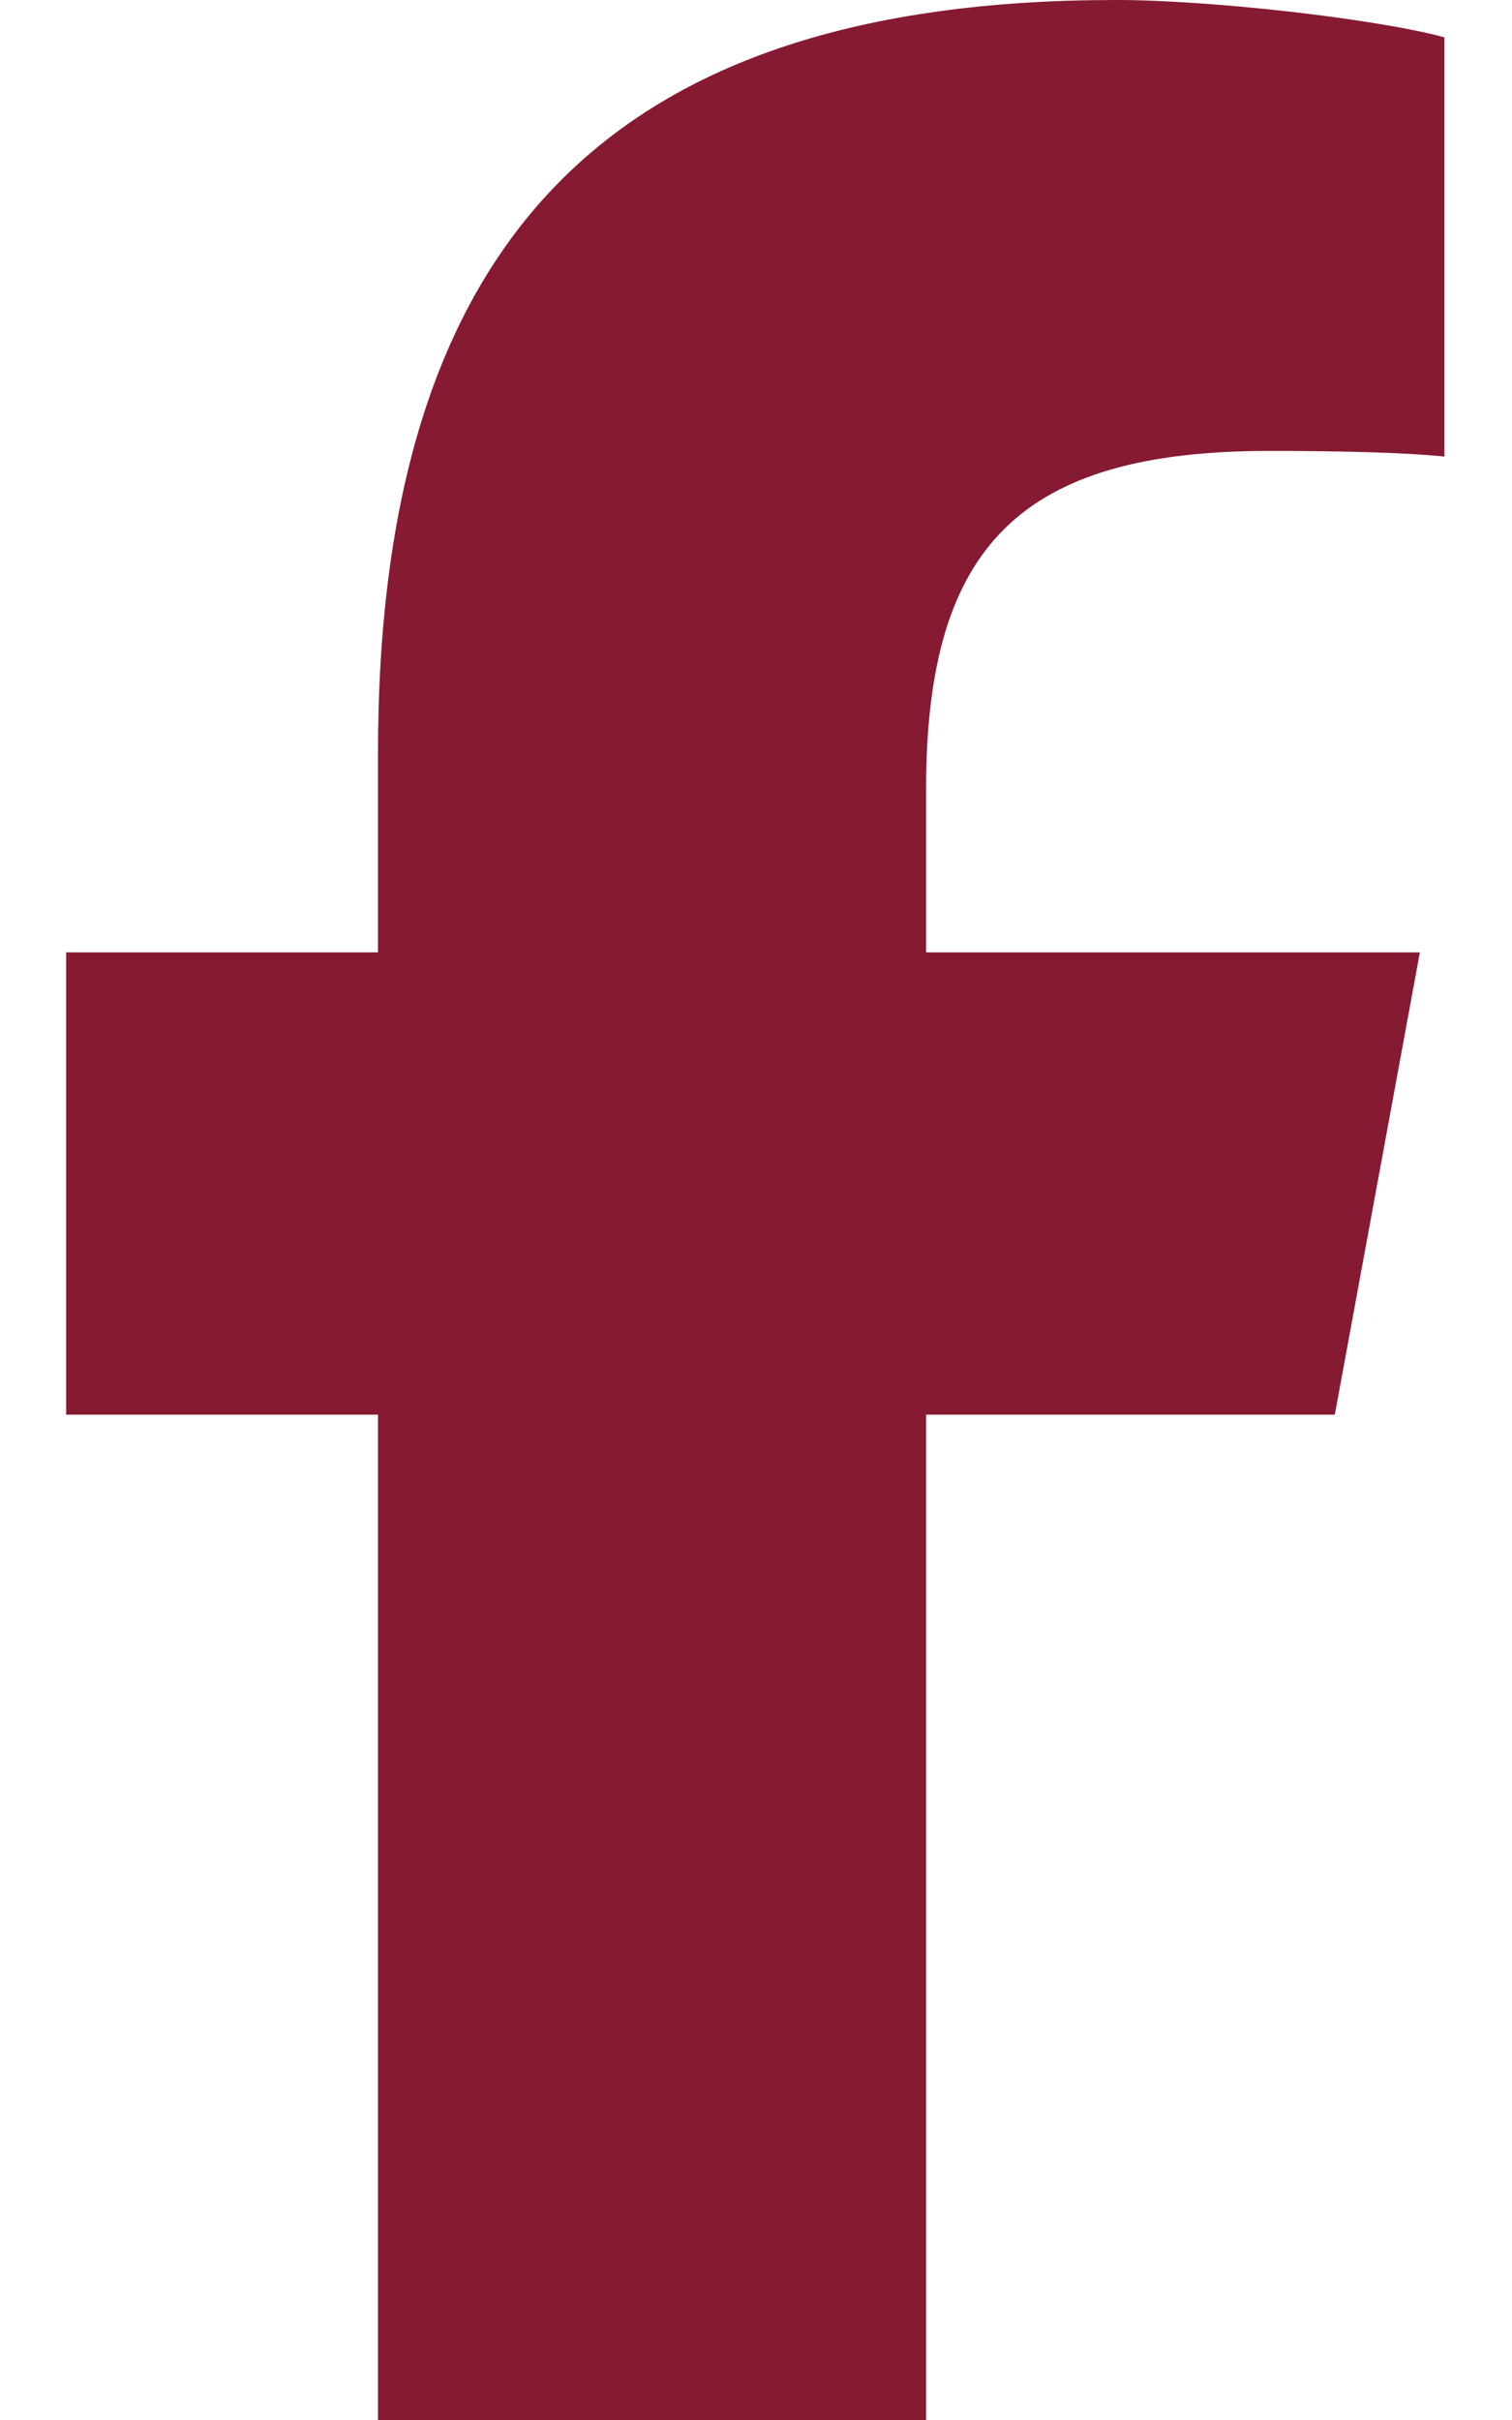
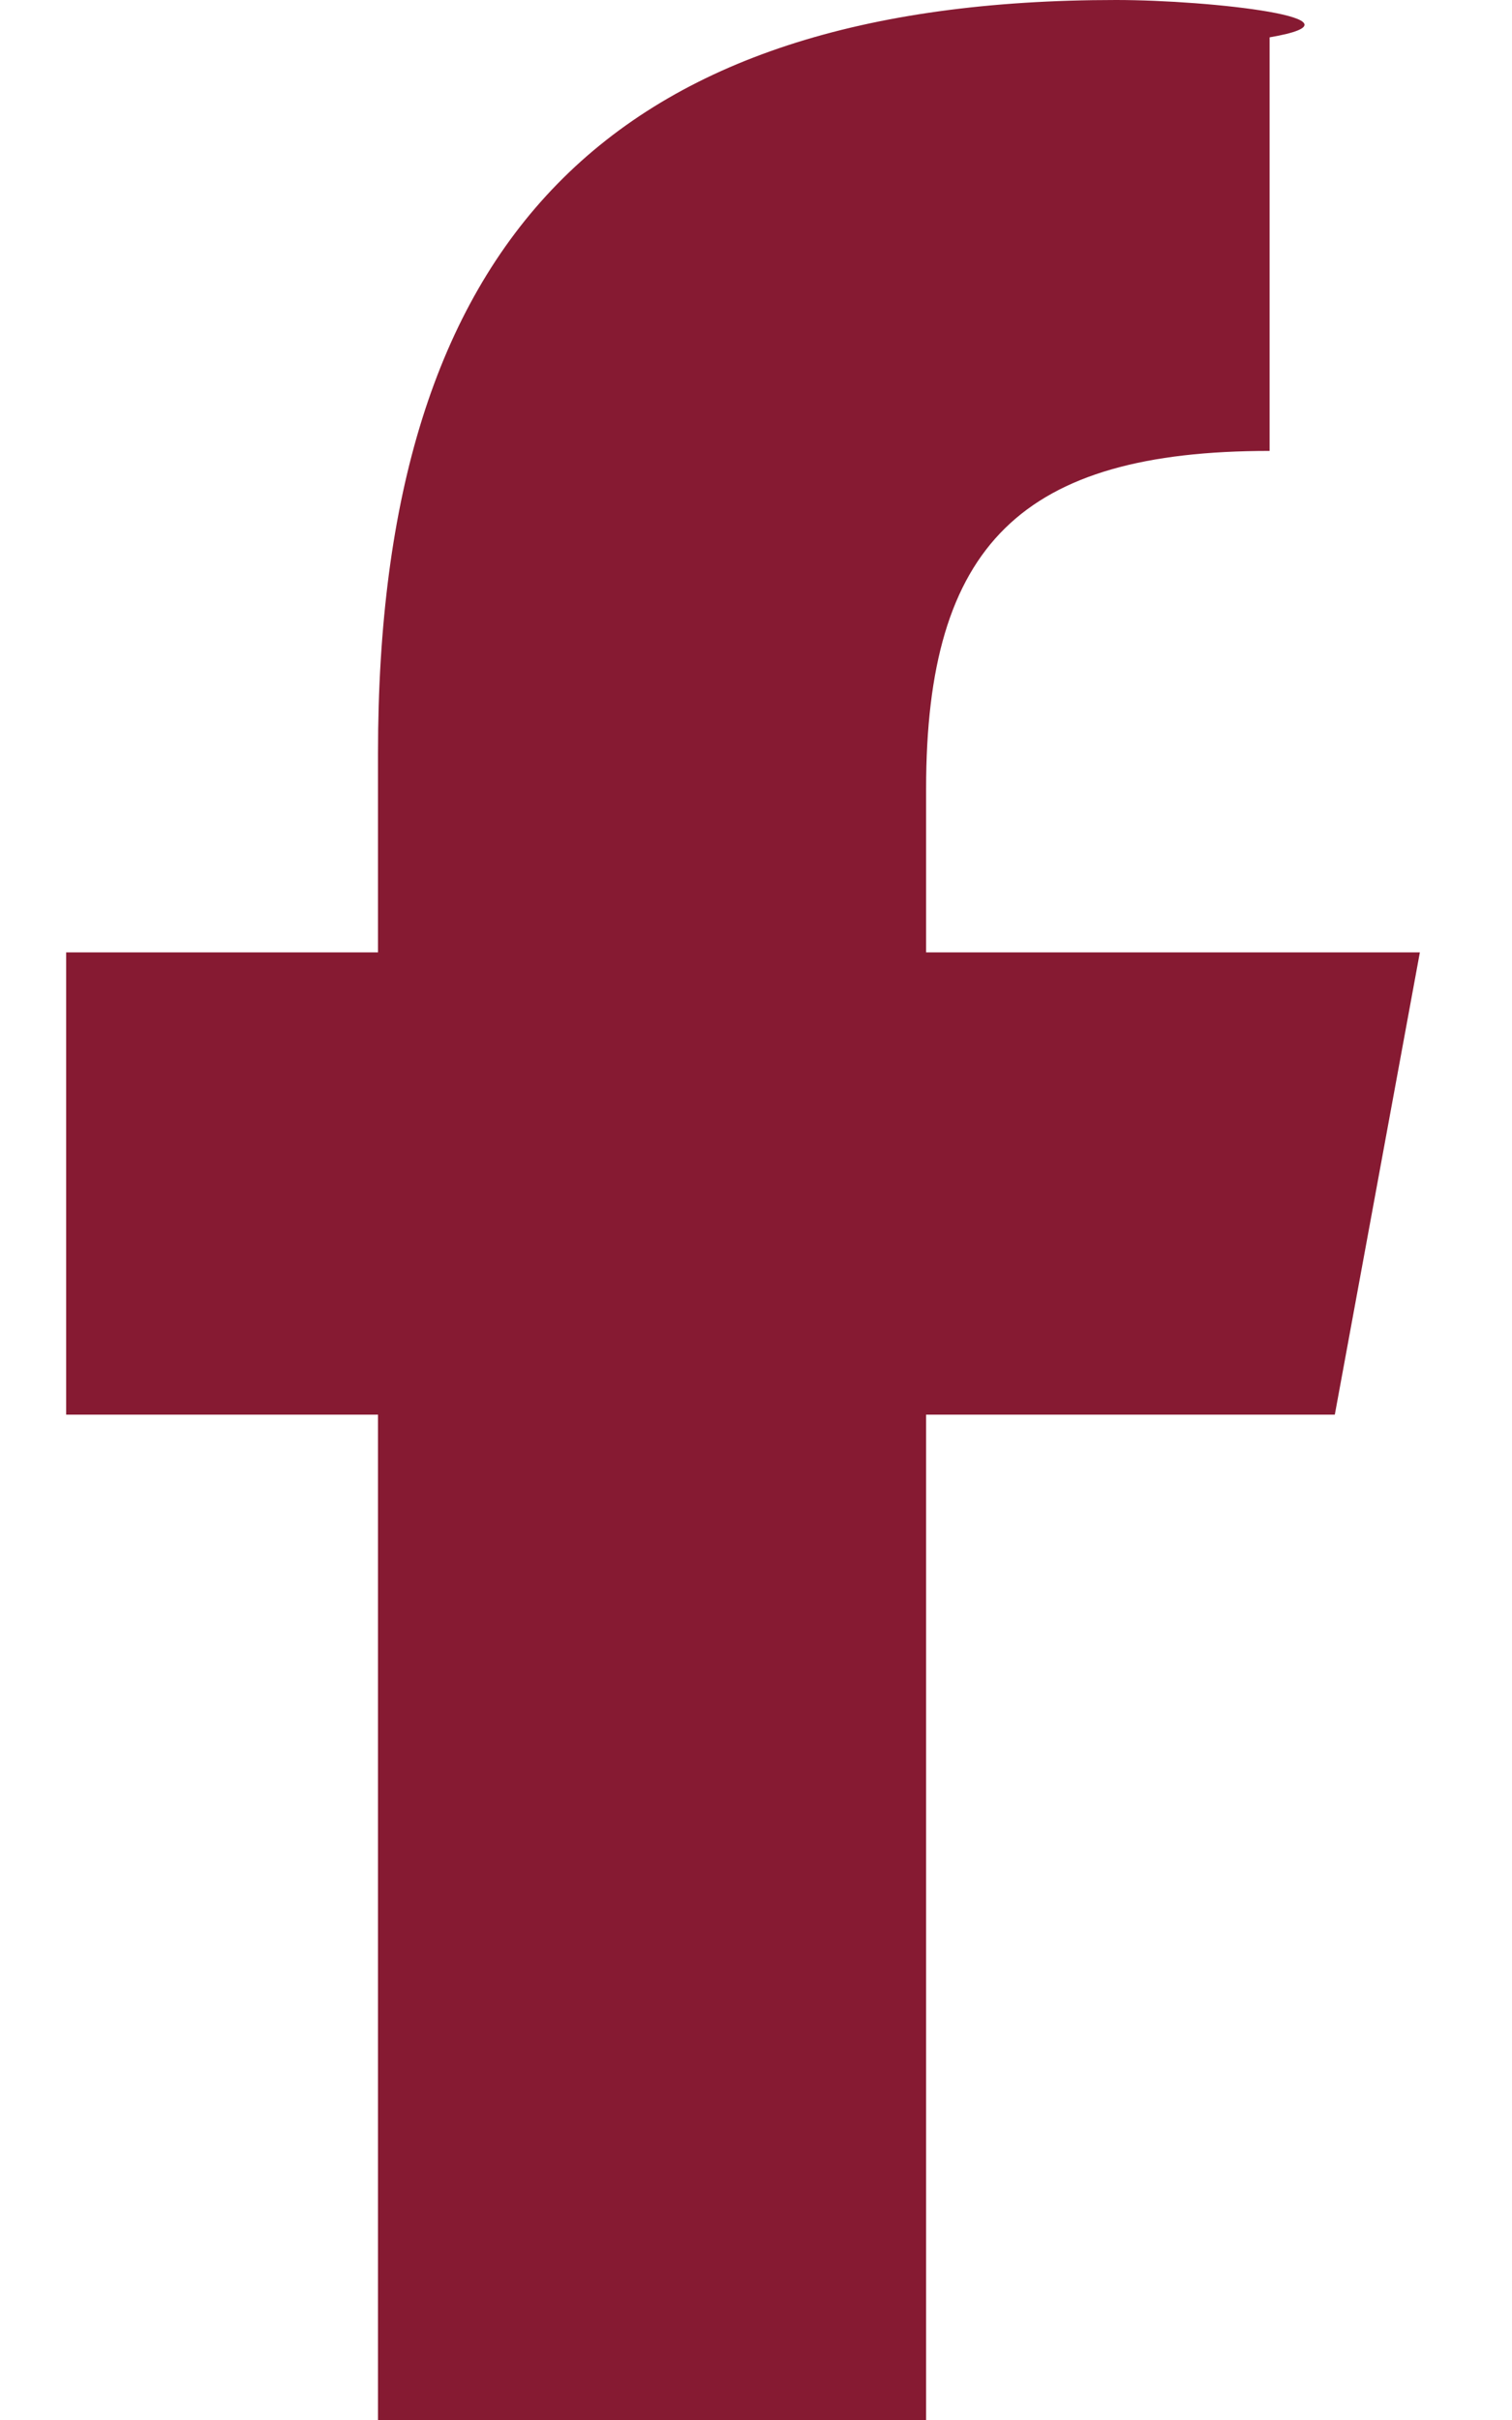
<svg xmlns="http://www.w3.org/2000/svg" width="320" height="512" viewBox="0 0 320 512" fill="none">
-   <path d="M80 299.3V512H196V299.3H282.5L300.5 201.5H196V166.9C196 115.2 216.3 95.4 268.7 95.4C285 95.4 298.1 95.8 305.7 96.6V7.9C291.4 4 256.4 0 236.2 0C129.3 0 80 50.5 80 159.4V201.5H14V299.3H80Z" fill="#861A32" />
+   <path d="M80 299.3V512H196V299.3H282.5L300.5 201.5H196V166.9C196 115.2 216.3 95.4 268.7 95.4V7.9C291.4 4 256.4 0 236.2 0C129.3 0 80 50.5 80 159.4V201.5H14V299.3H80Z" fill="#861A32" />
</svg>